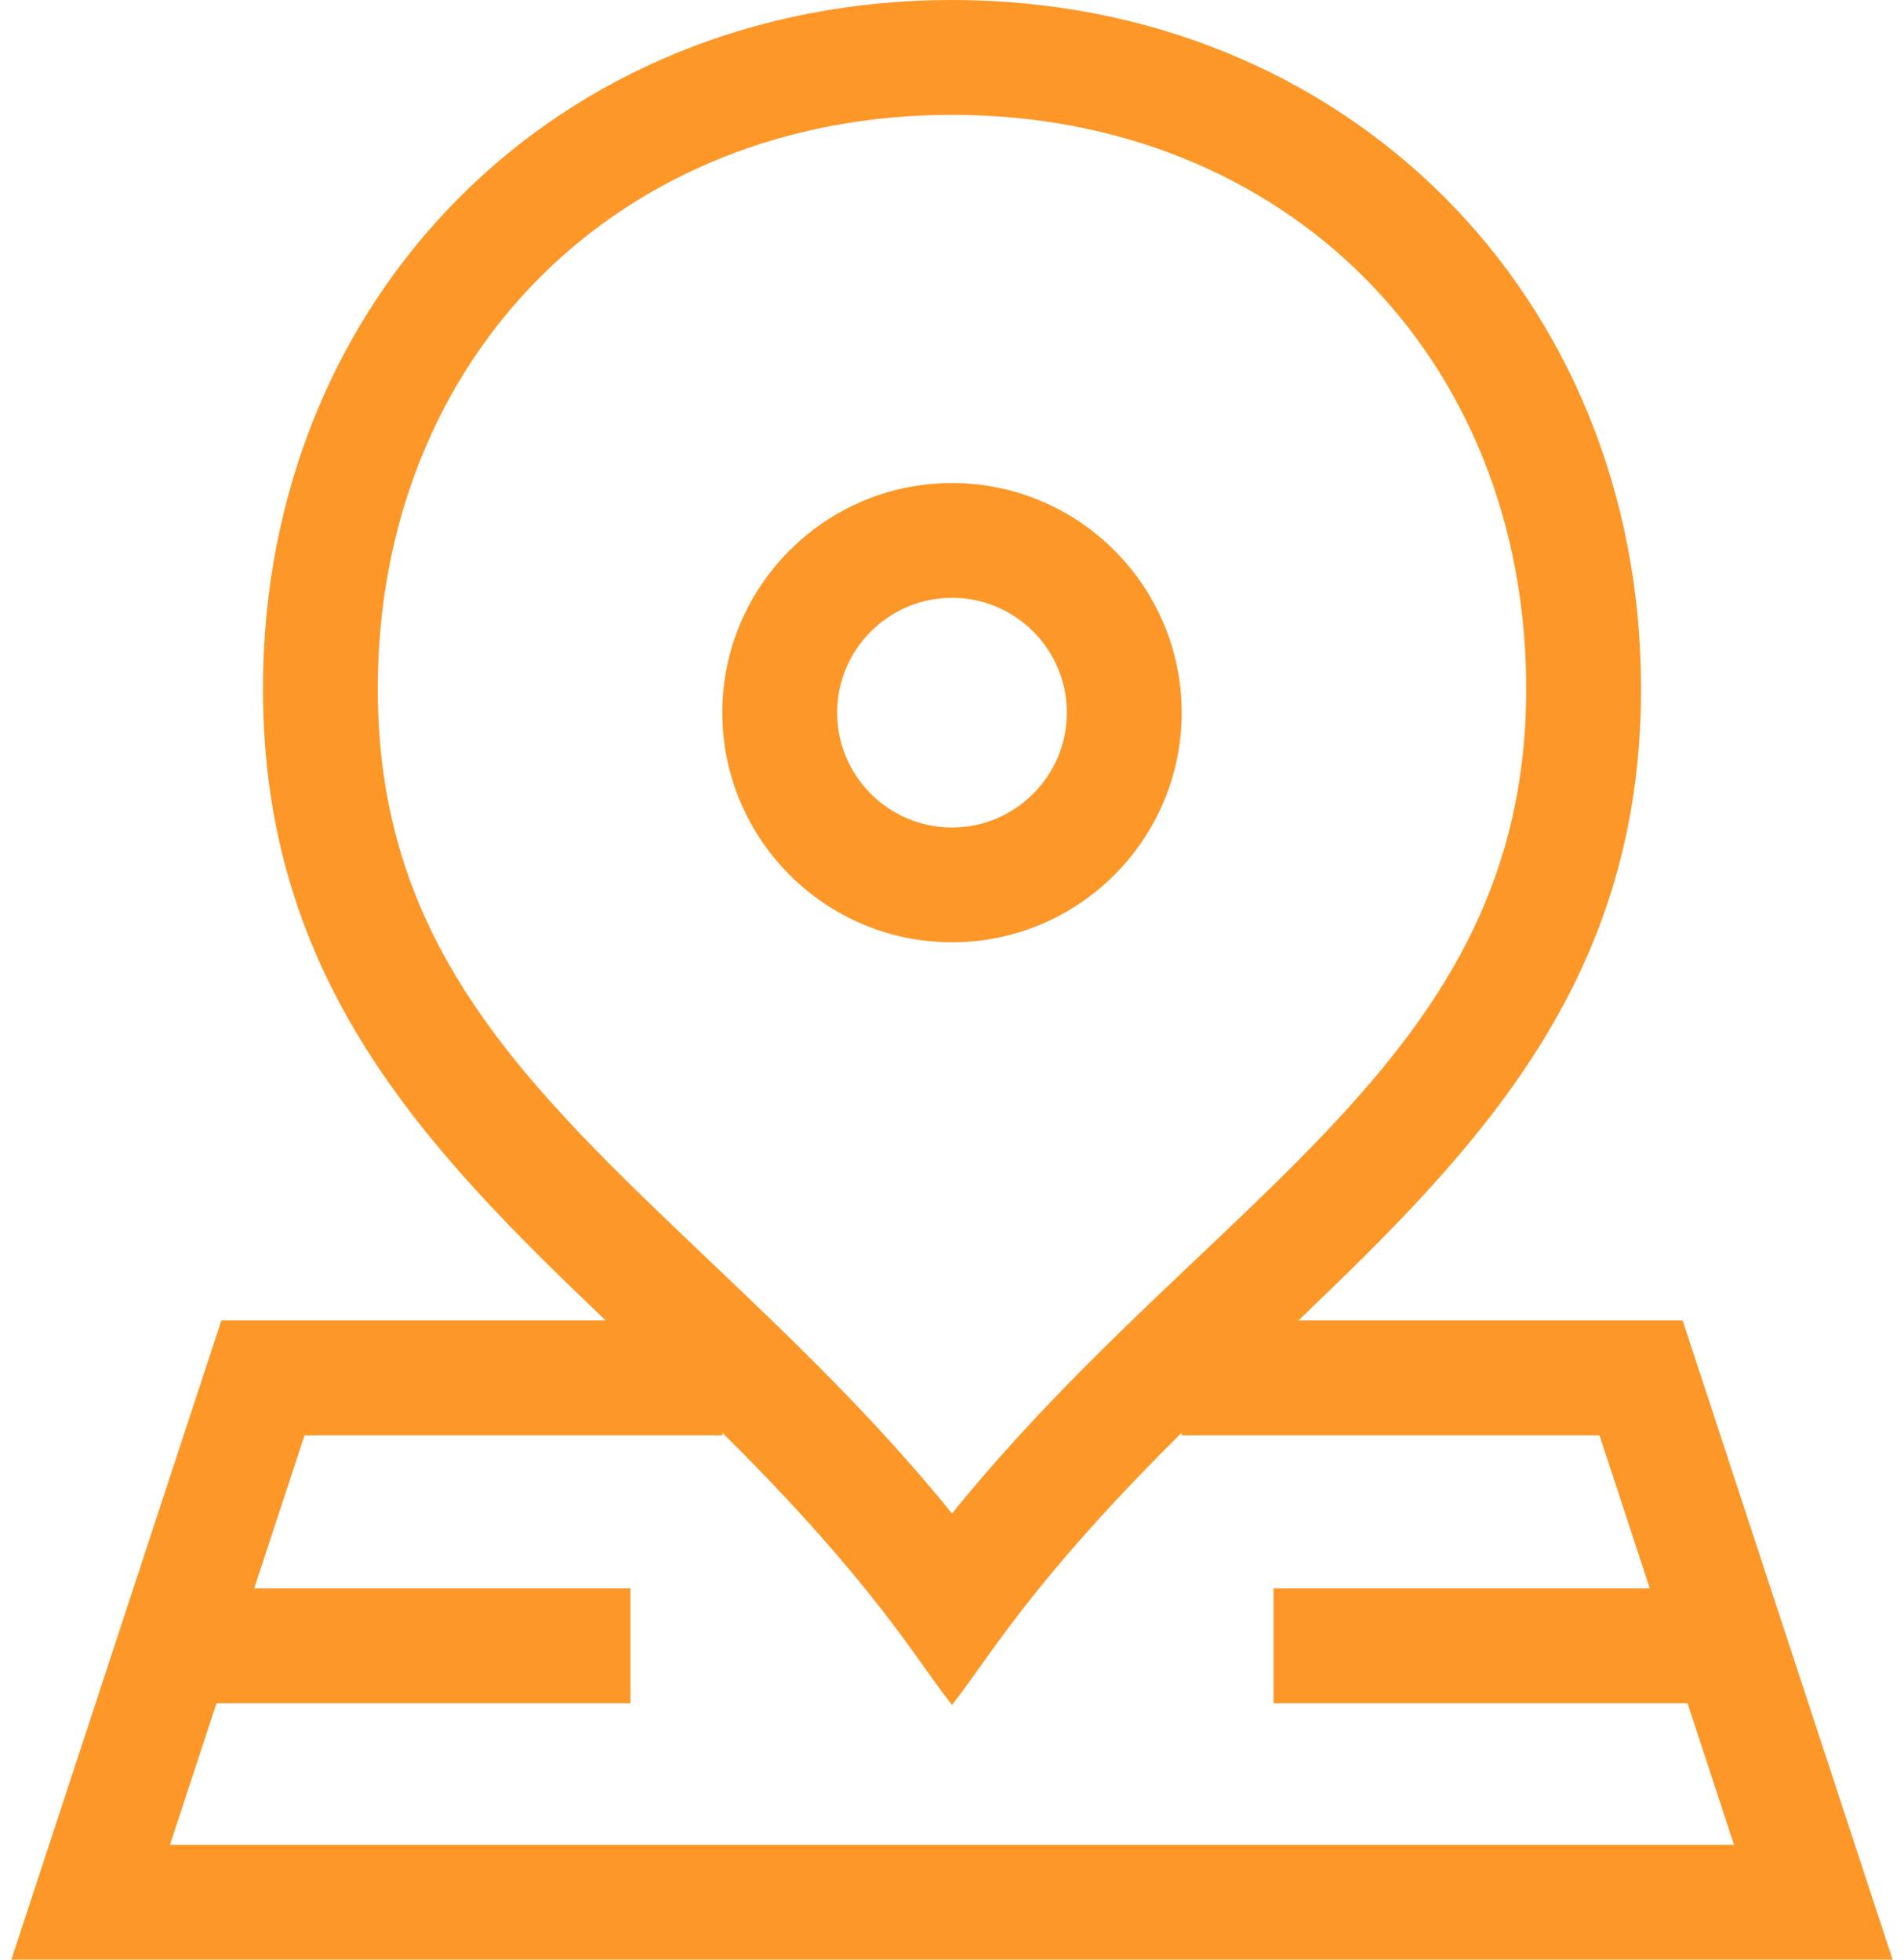
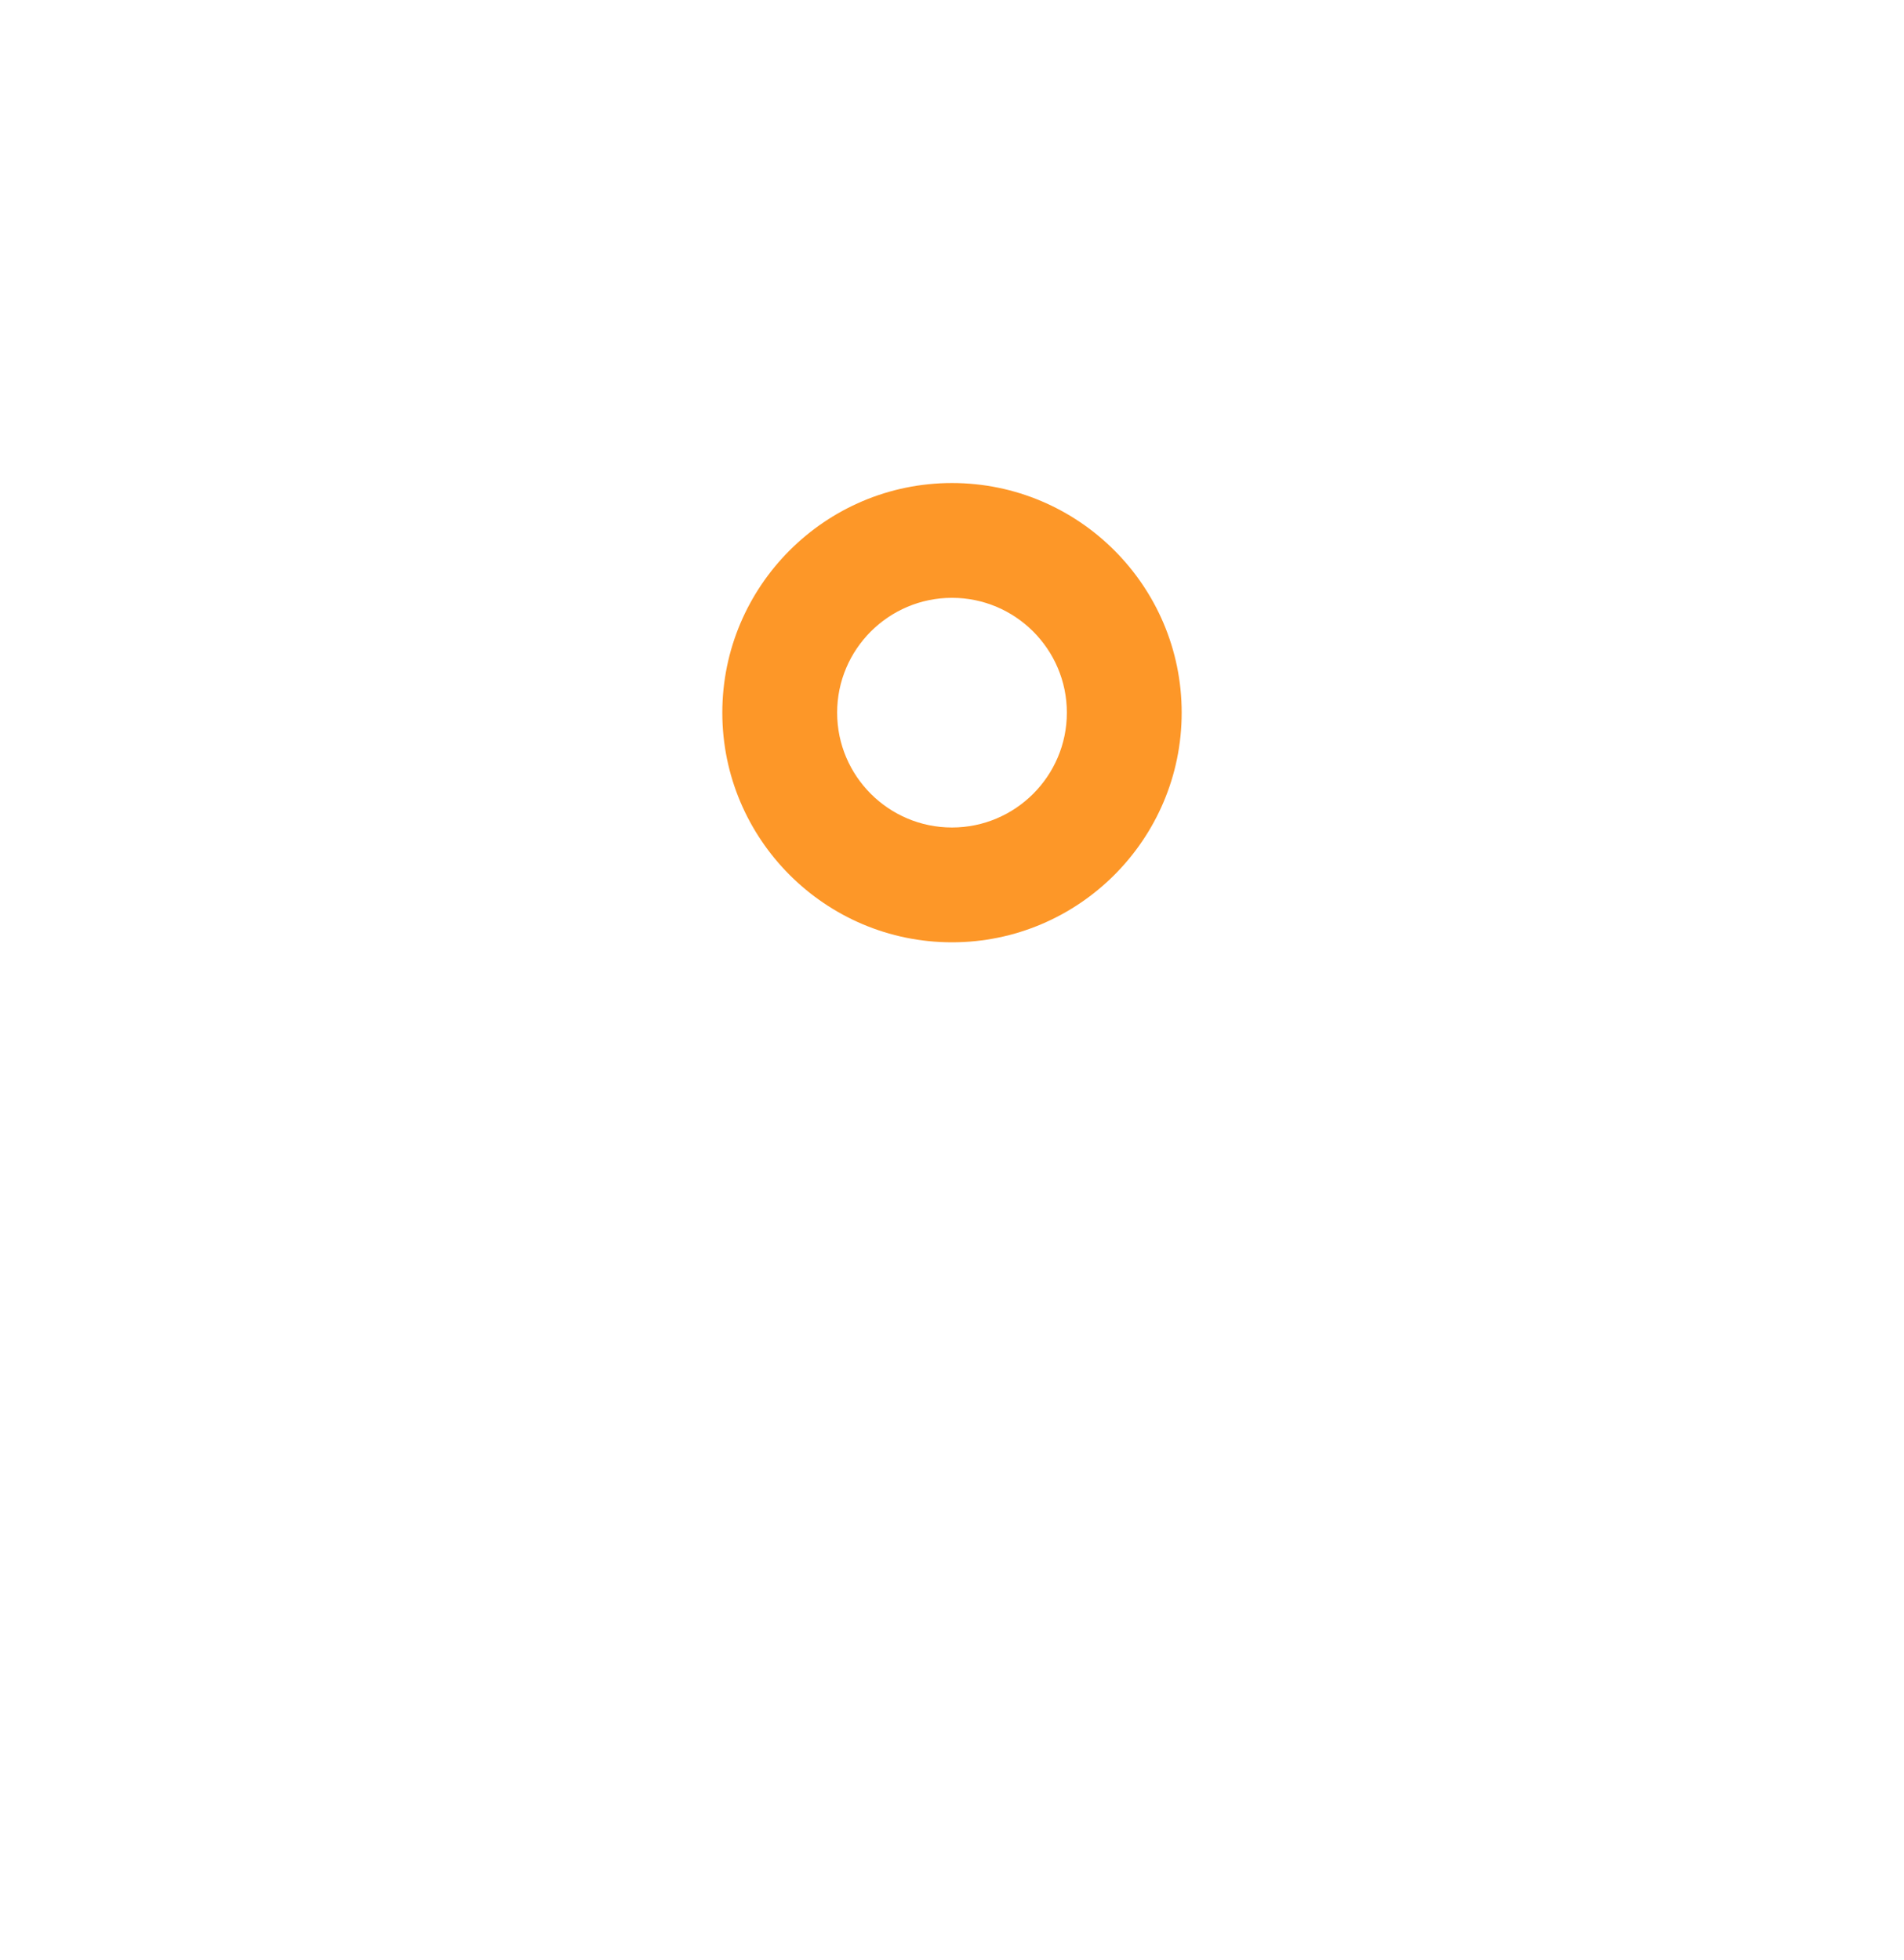
<svg xmlns="http://www.w3.org/2000/svg" width="68" height="70" viewBox="0 0 68 70" fill="none">
  <path d="M34 33.66C38.523 33.66 42.203 29.98 42.203 25.457C42.203 20.934 38.523 17.254 34 17.254C29.477 17.254 25.797 20.934 25.797 25.457C25.797 29.98 29.477 33.66 34 33.66ZM34 21.355C36.262 21.355 38.102 23.195 38.102 25.457C38.102 27.719 36.262 29.559 34 29.559C31.738 29.559 29.898 27.719 29.898 25.457C29.898 23.195 31.738 21.355 34 21.355Z" fill="#FD9728" />
-   <path d="M60.094 47.168H46.369C52.778 41.05 58.609 35.054 58.609 24.609C58.609 10.537 48.042 0 34 0C19.93 0 9.391 10.568 9.391 24.609C9.391 35.054 15.222 41.05 21.631 47.168H7.906L0.406 70H67.594L60.094 47.168ZM13.492 24.609C13.492 12.726 22.117 4.102 34 4.102C45.883 4.102 54.508 12.726 54.508 24.609C54.508 37.904 43.286 42.612 34 54.062C31.21 50.621 28.225 47.781 25.323 45.02C18.713 38.73 13.492 33.763 13.492 24.609V24.609ZM7.732 60.84H22.516V56.738H9.079L10.876 51.27H25.797V51.177C31.245 56.58 32.718 59.287 34 60.902C35.314 59.247 36.74 56.596 42.203 51.178V51.27H57.124L58.921 56.738H45.484V60.84H60.268L61.929 65.898H6.071L7.732 60.84Z" fill="#FD9728" />
</svg>